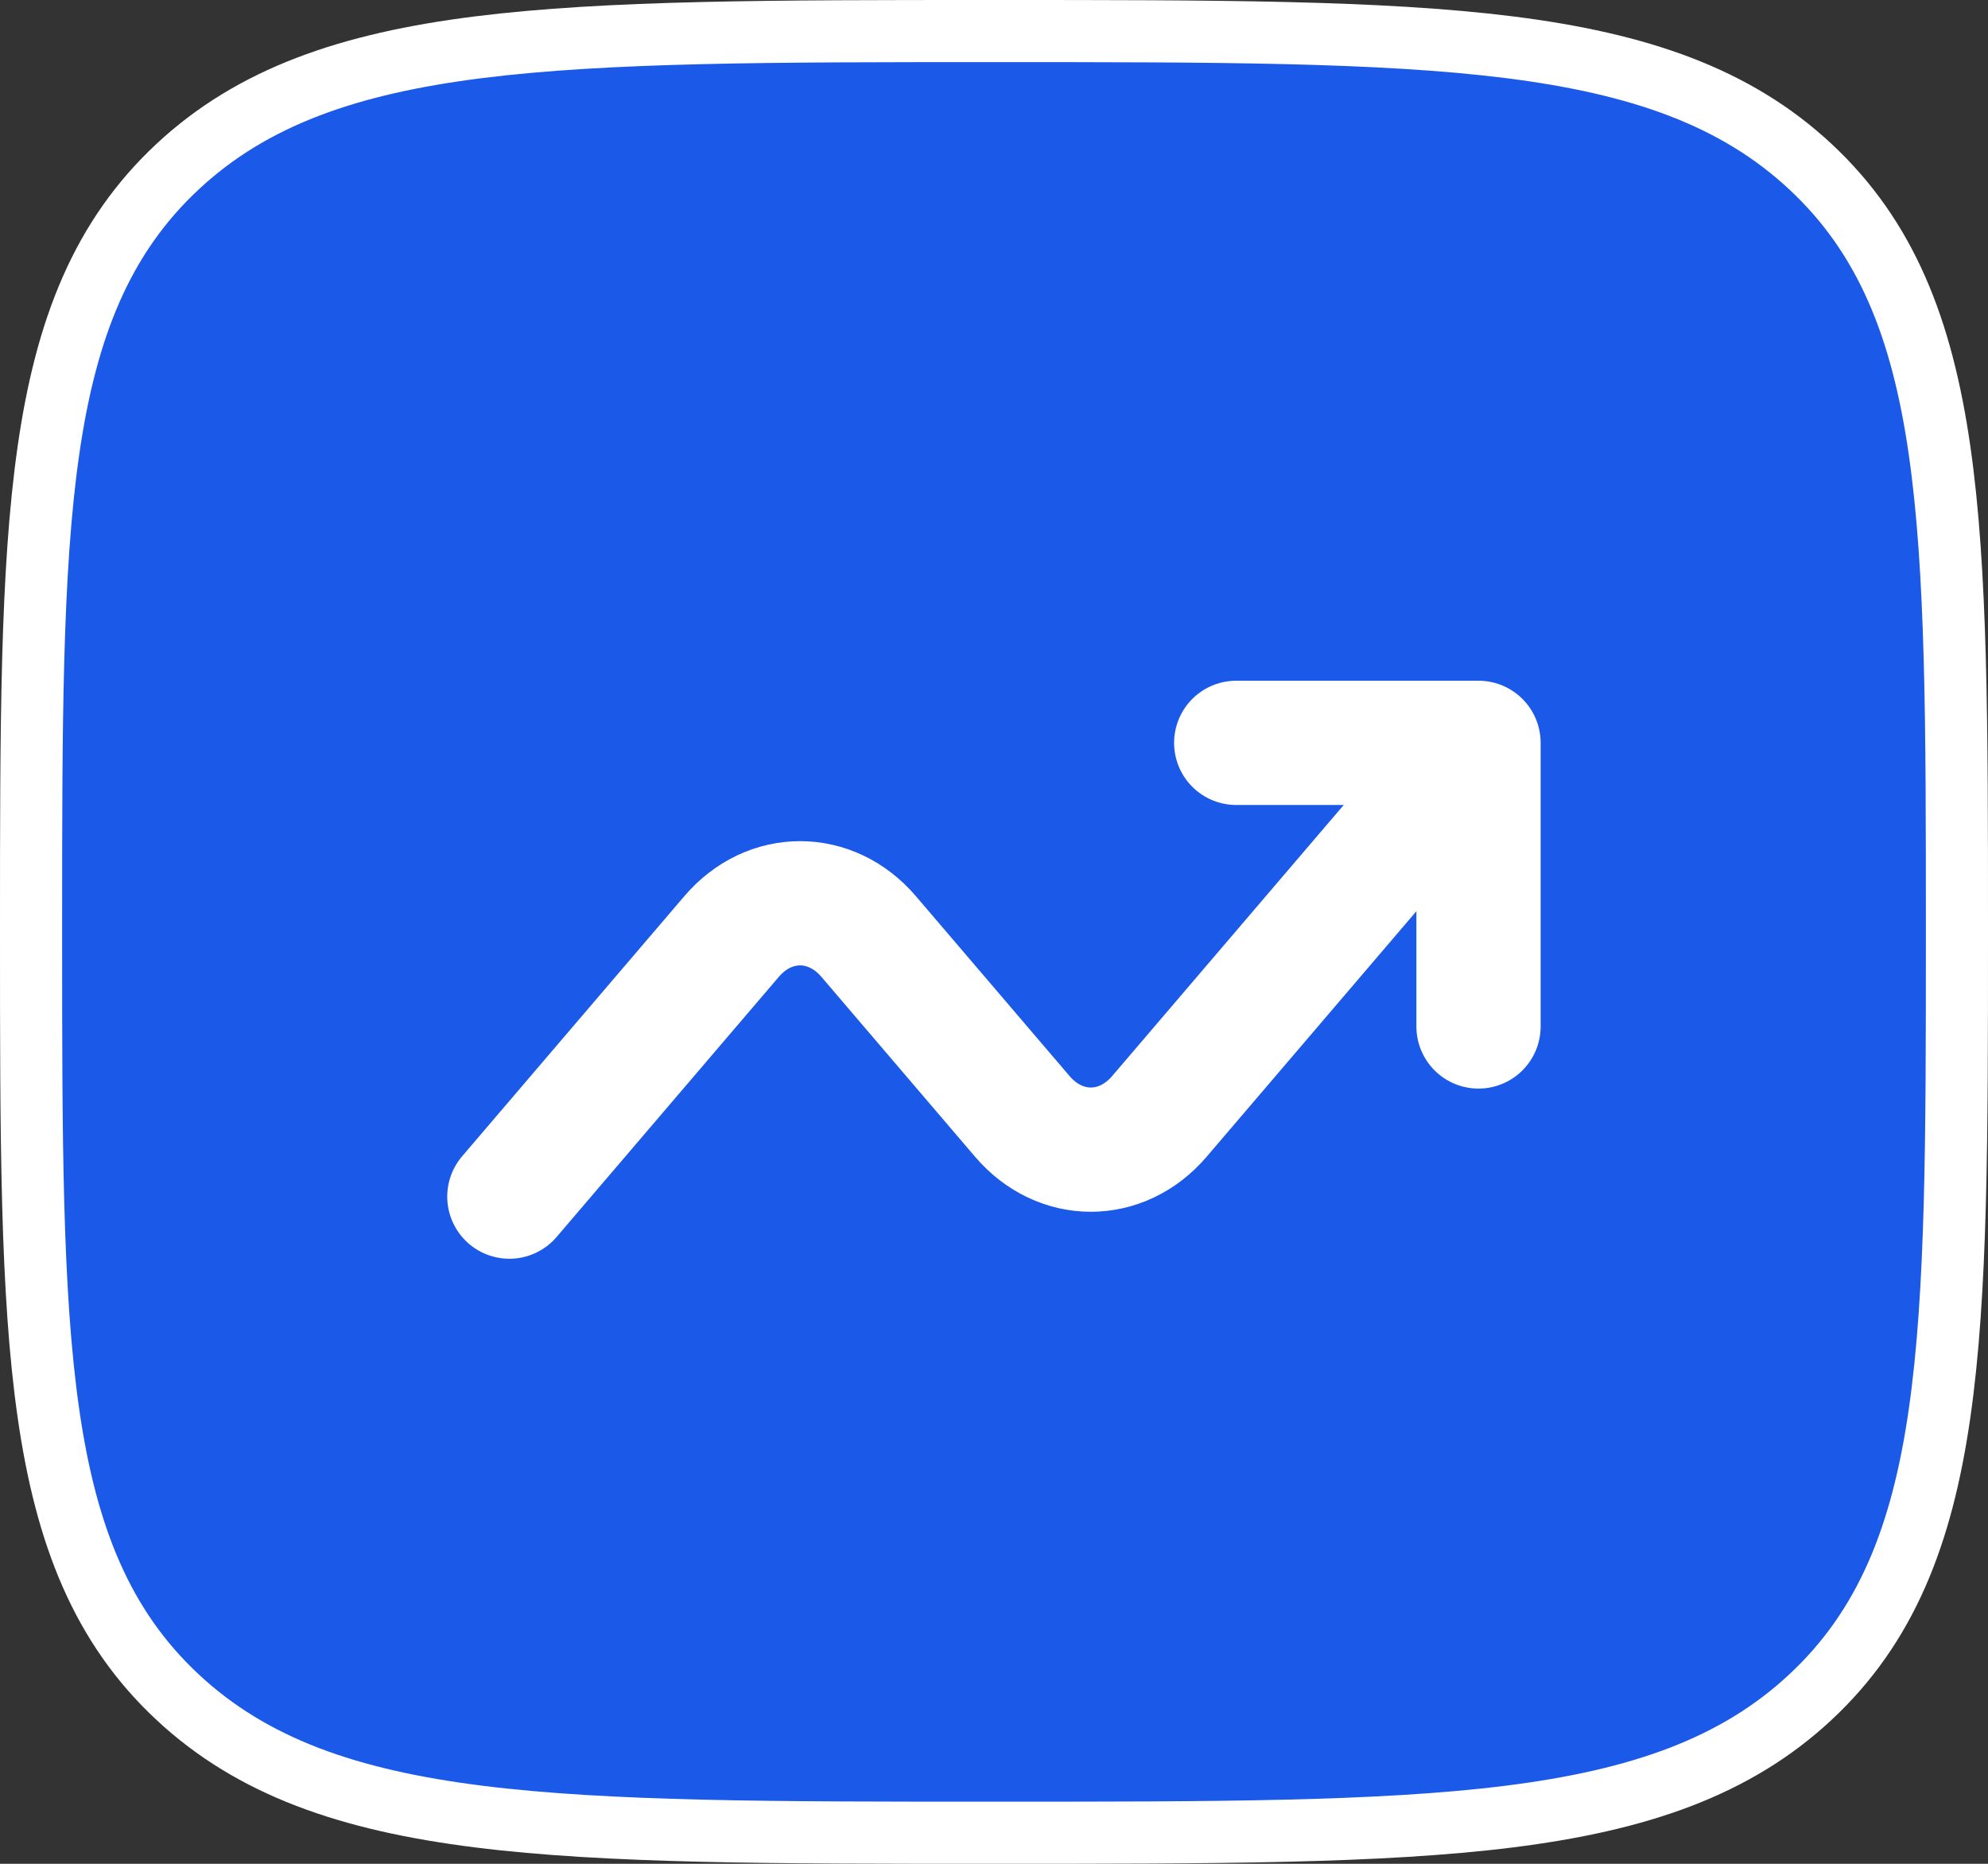
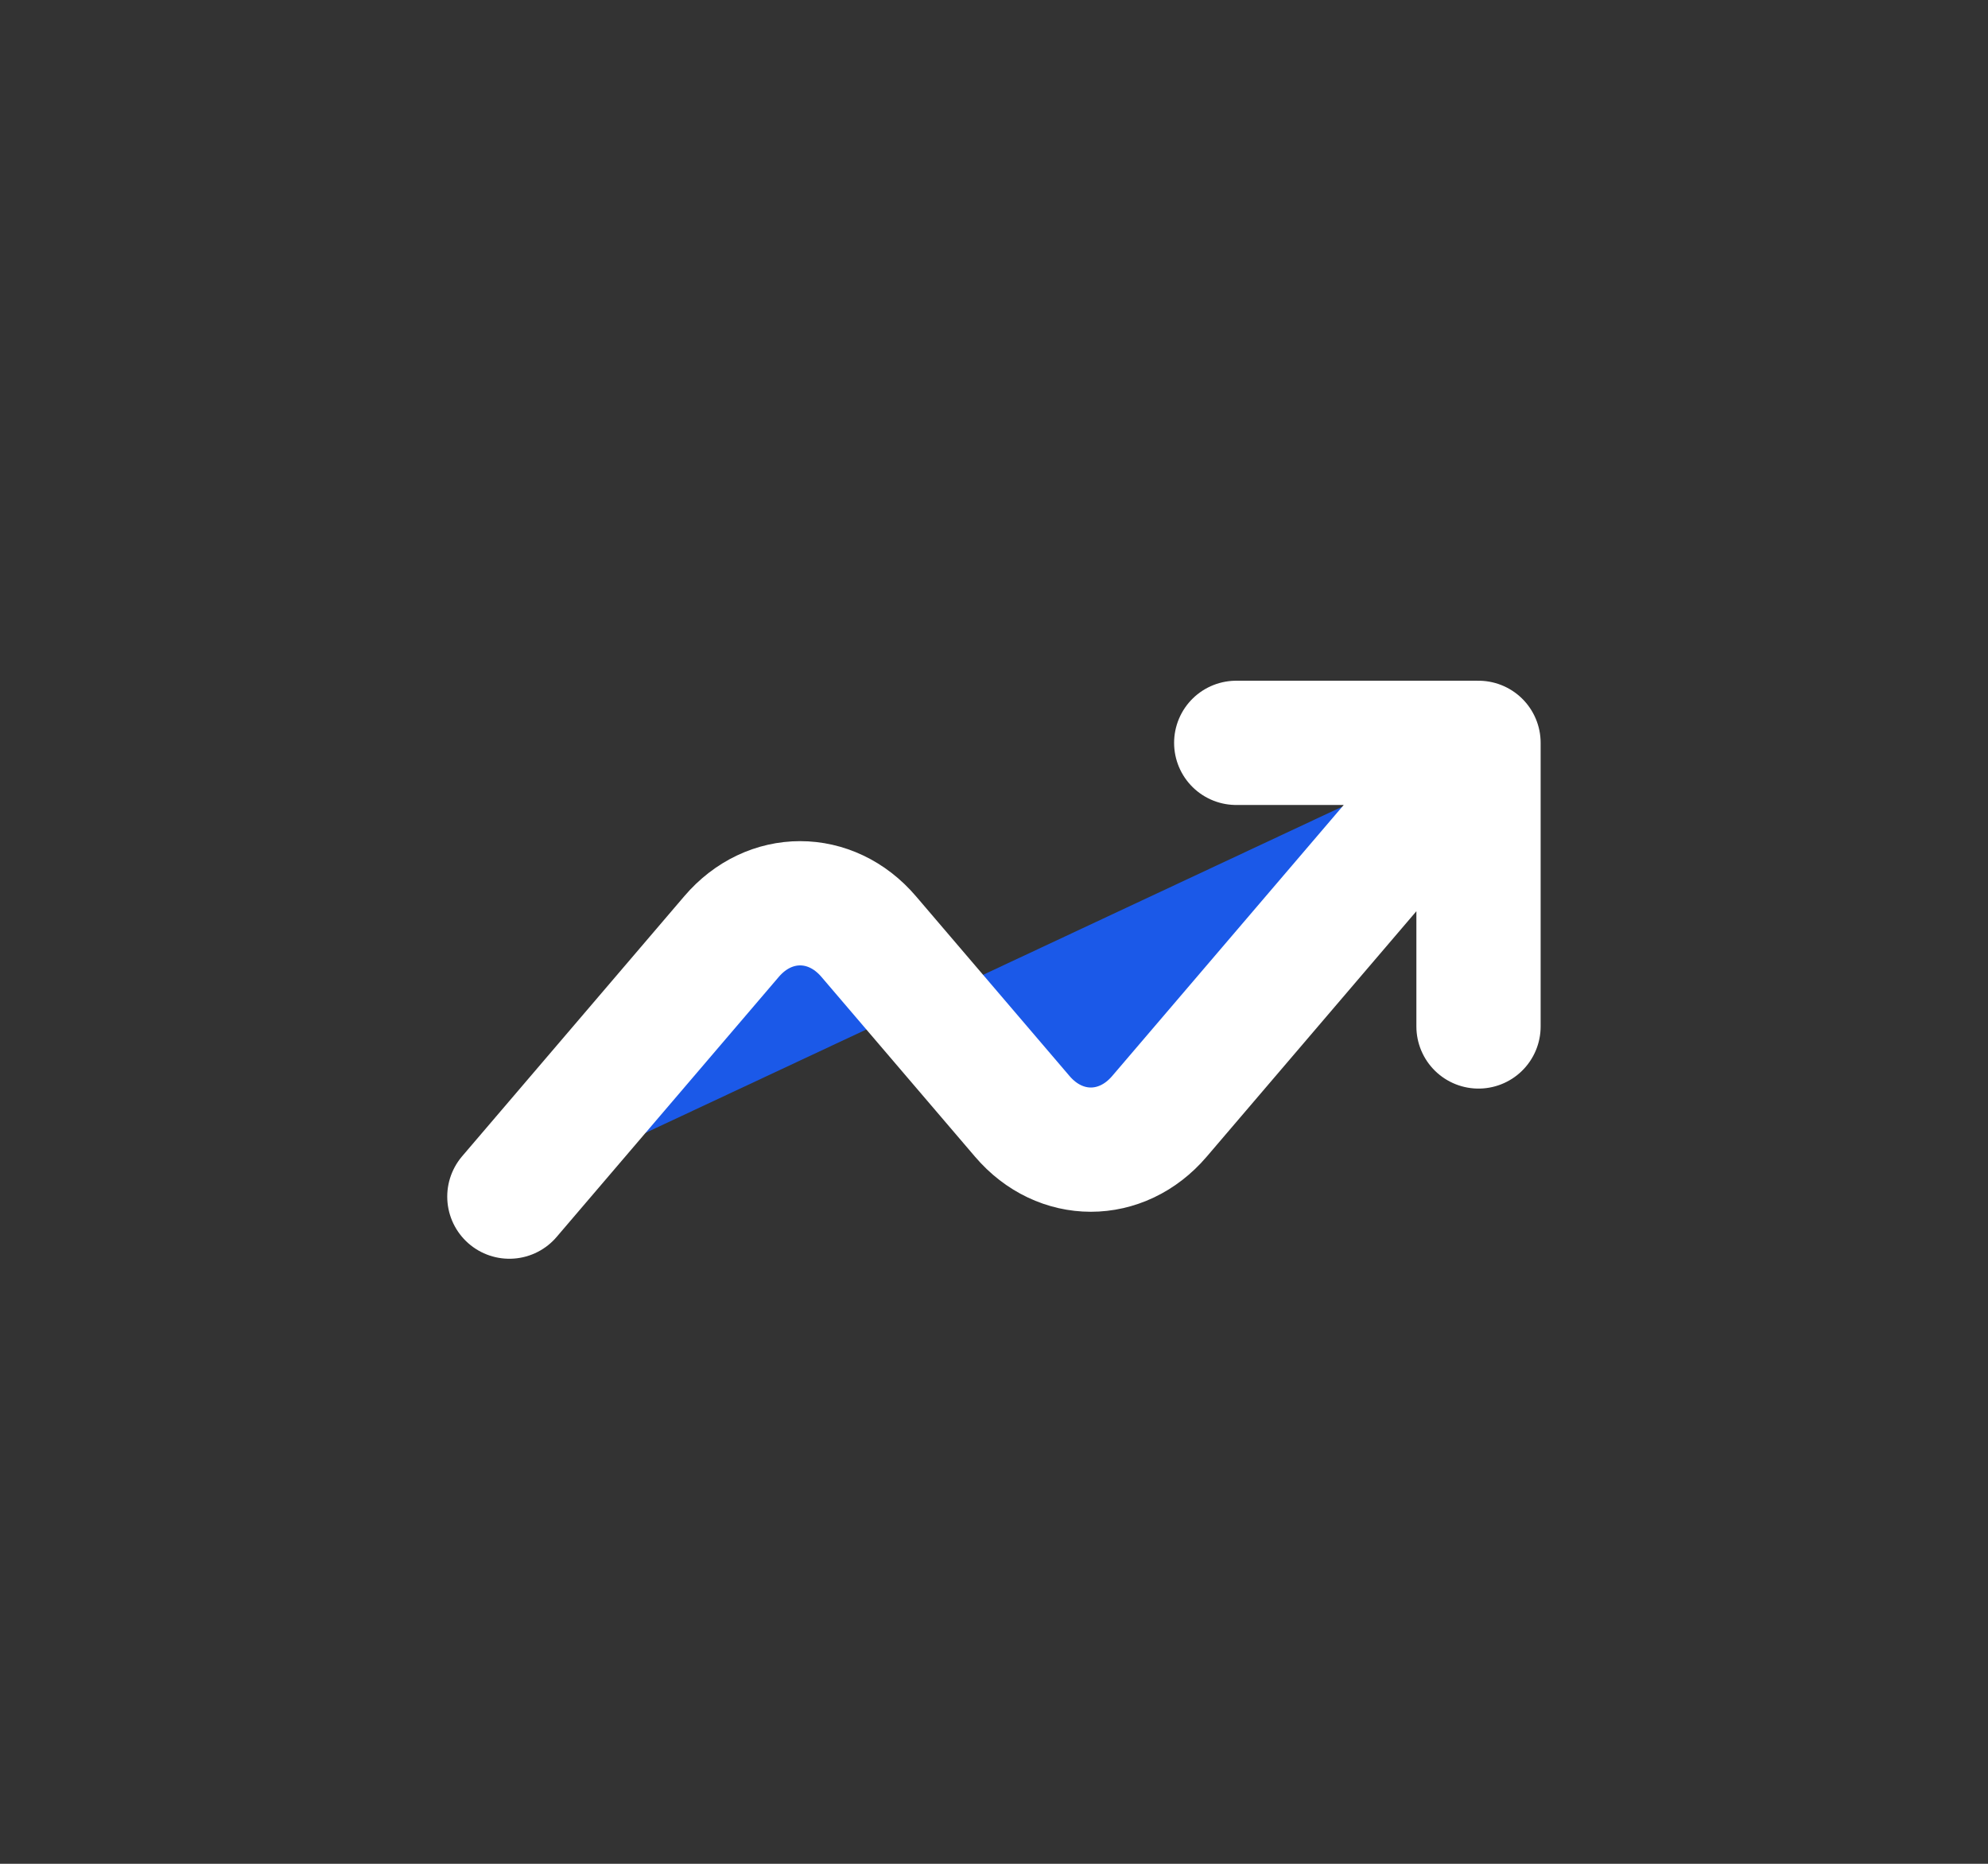
<svg xmlns="http://www.w3.org/2000/svg" width="32" height="30" viewBox="0 0 32 30" fill="none">
  <rect x="0" y="0" width="32" height="30" fill="#333333" stroke="none" />
-   <path d="M7.708 0.76C5.616 1.023 4.063 1.558 2.856 2.685C1.643 3.817 1.063 5.28 0.78 7.248C0.5 9.19 0.5 11.694 0.5 14.958V15V15.042C0.5 18.306 0.5 20.81 0.78 22.752C1.063 24.72 1.643 26.183 2.856 27.315C4.063 28.442 5.616 28.977 7.708 29.24C9.782 29.5 12.459 29.5 15.963 29.5H16H16.037C19.541 29.5 22.218 29.5 24.292 29.24C26.384 28.977 27.937 28.442 29.144 27.315C30.357 26.183 30.937 24.72 31.22 22.752C31.5 20.81 31.5 18.306 31.5 15.042V15V14.958C31.5 11.694 31.5 9.19 31.22 7.248C30.937 5.28 30.357 3.816 29.144 2.685C27.937 1.558 26.384 1.023 24.292 0.76C22.218 0.5 19.541 0.5 16.037 0.5H16H15.963C12.459 0.5 9.782 0.5 7.708 0.76Z" fill="#1B59E8" stroke="white" />
  <path d="M8.199 19.261L11.776 15.074C12.385 14.361 13.373 14.361 13.982 15.074L16.456 17.97C17.065 18.683 18.053 18.683 18.662 17.97L23.799 11.957M23.799 11.957V16.522ZM23.799 11.957H19.899Z" fill="#1B59E8" />
  <path d="M8.199 19.261L11.776 15.074C12.385 14.361 13.373 14.361 13.982 15.074L16.456 17.97C17.065 18.683 18.053 18.683 18.662 17.97L23.799 11.957M23.799 11.957V16.522M23.799 11.957H19.899" stroke="white" stroke-width="2" stroke-linecap="round" stroke-linejoin="round" />
</svg>